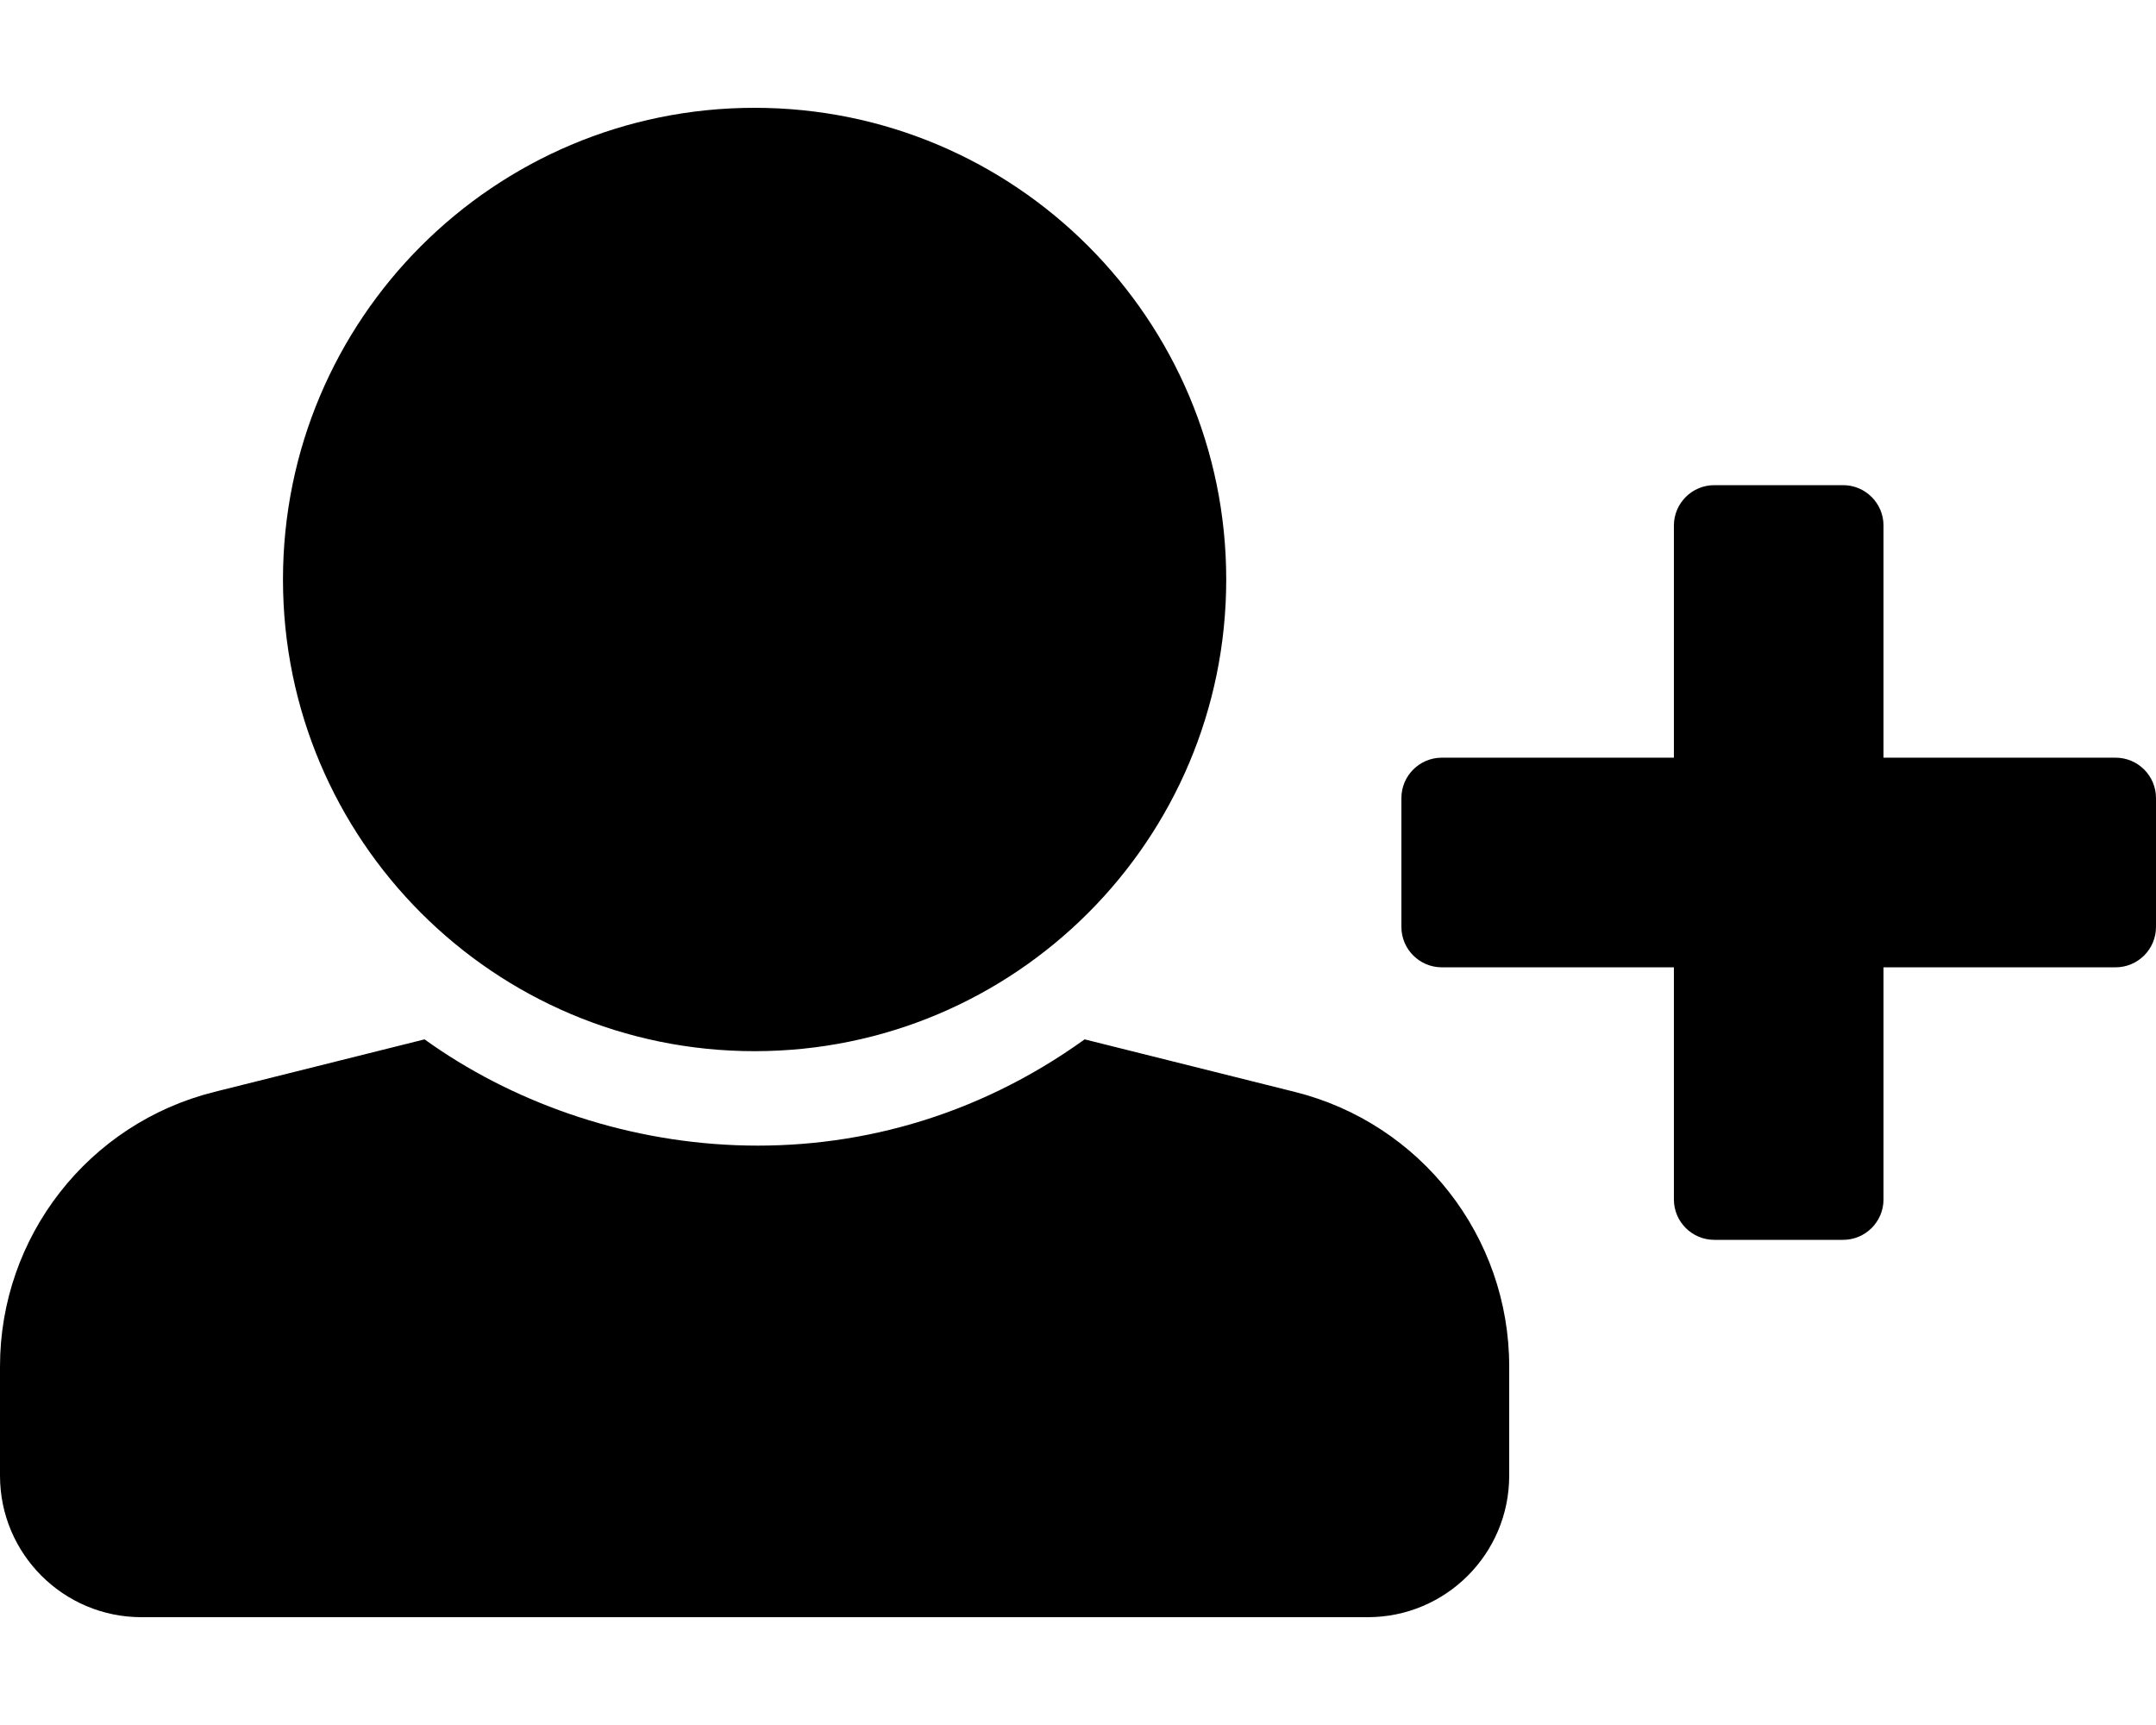
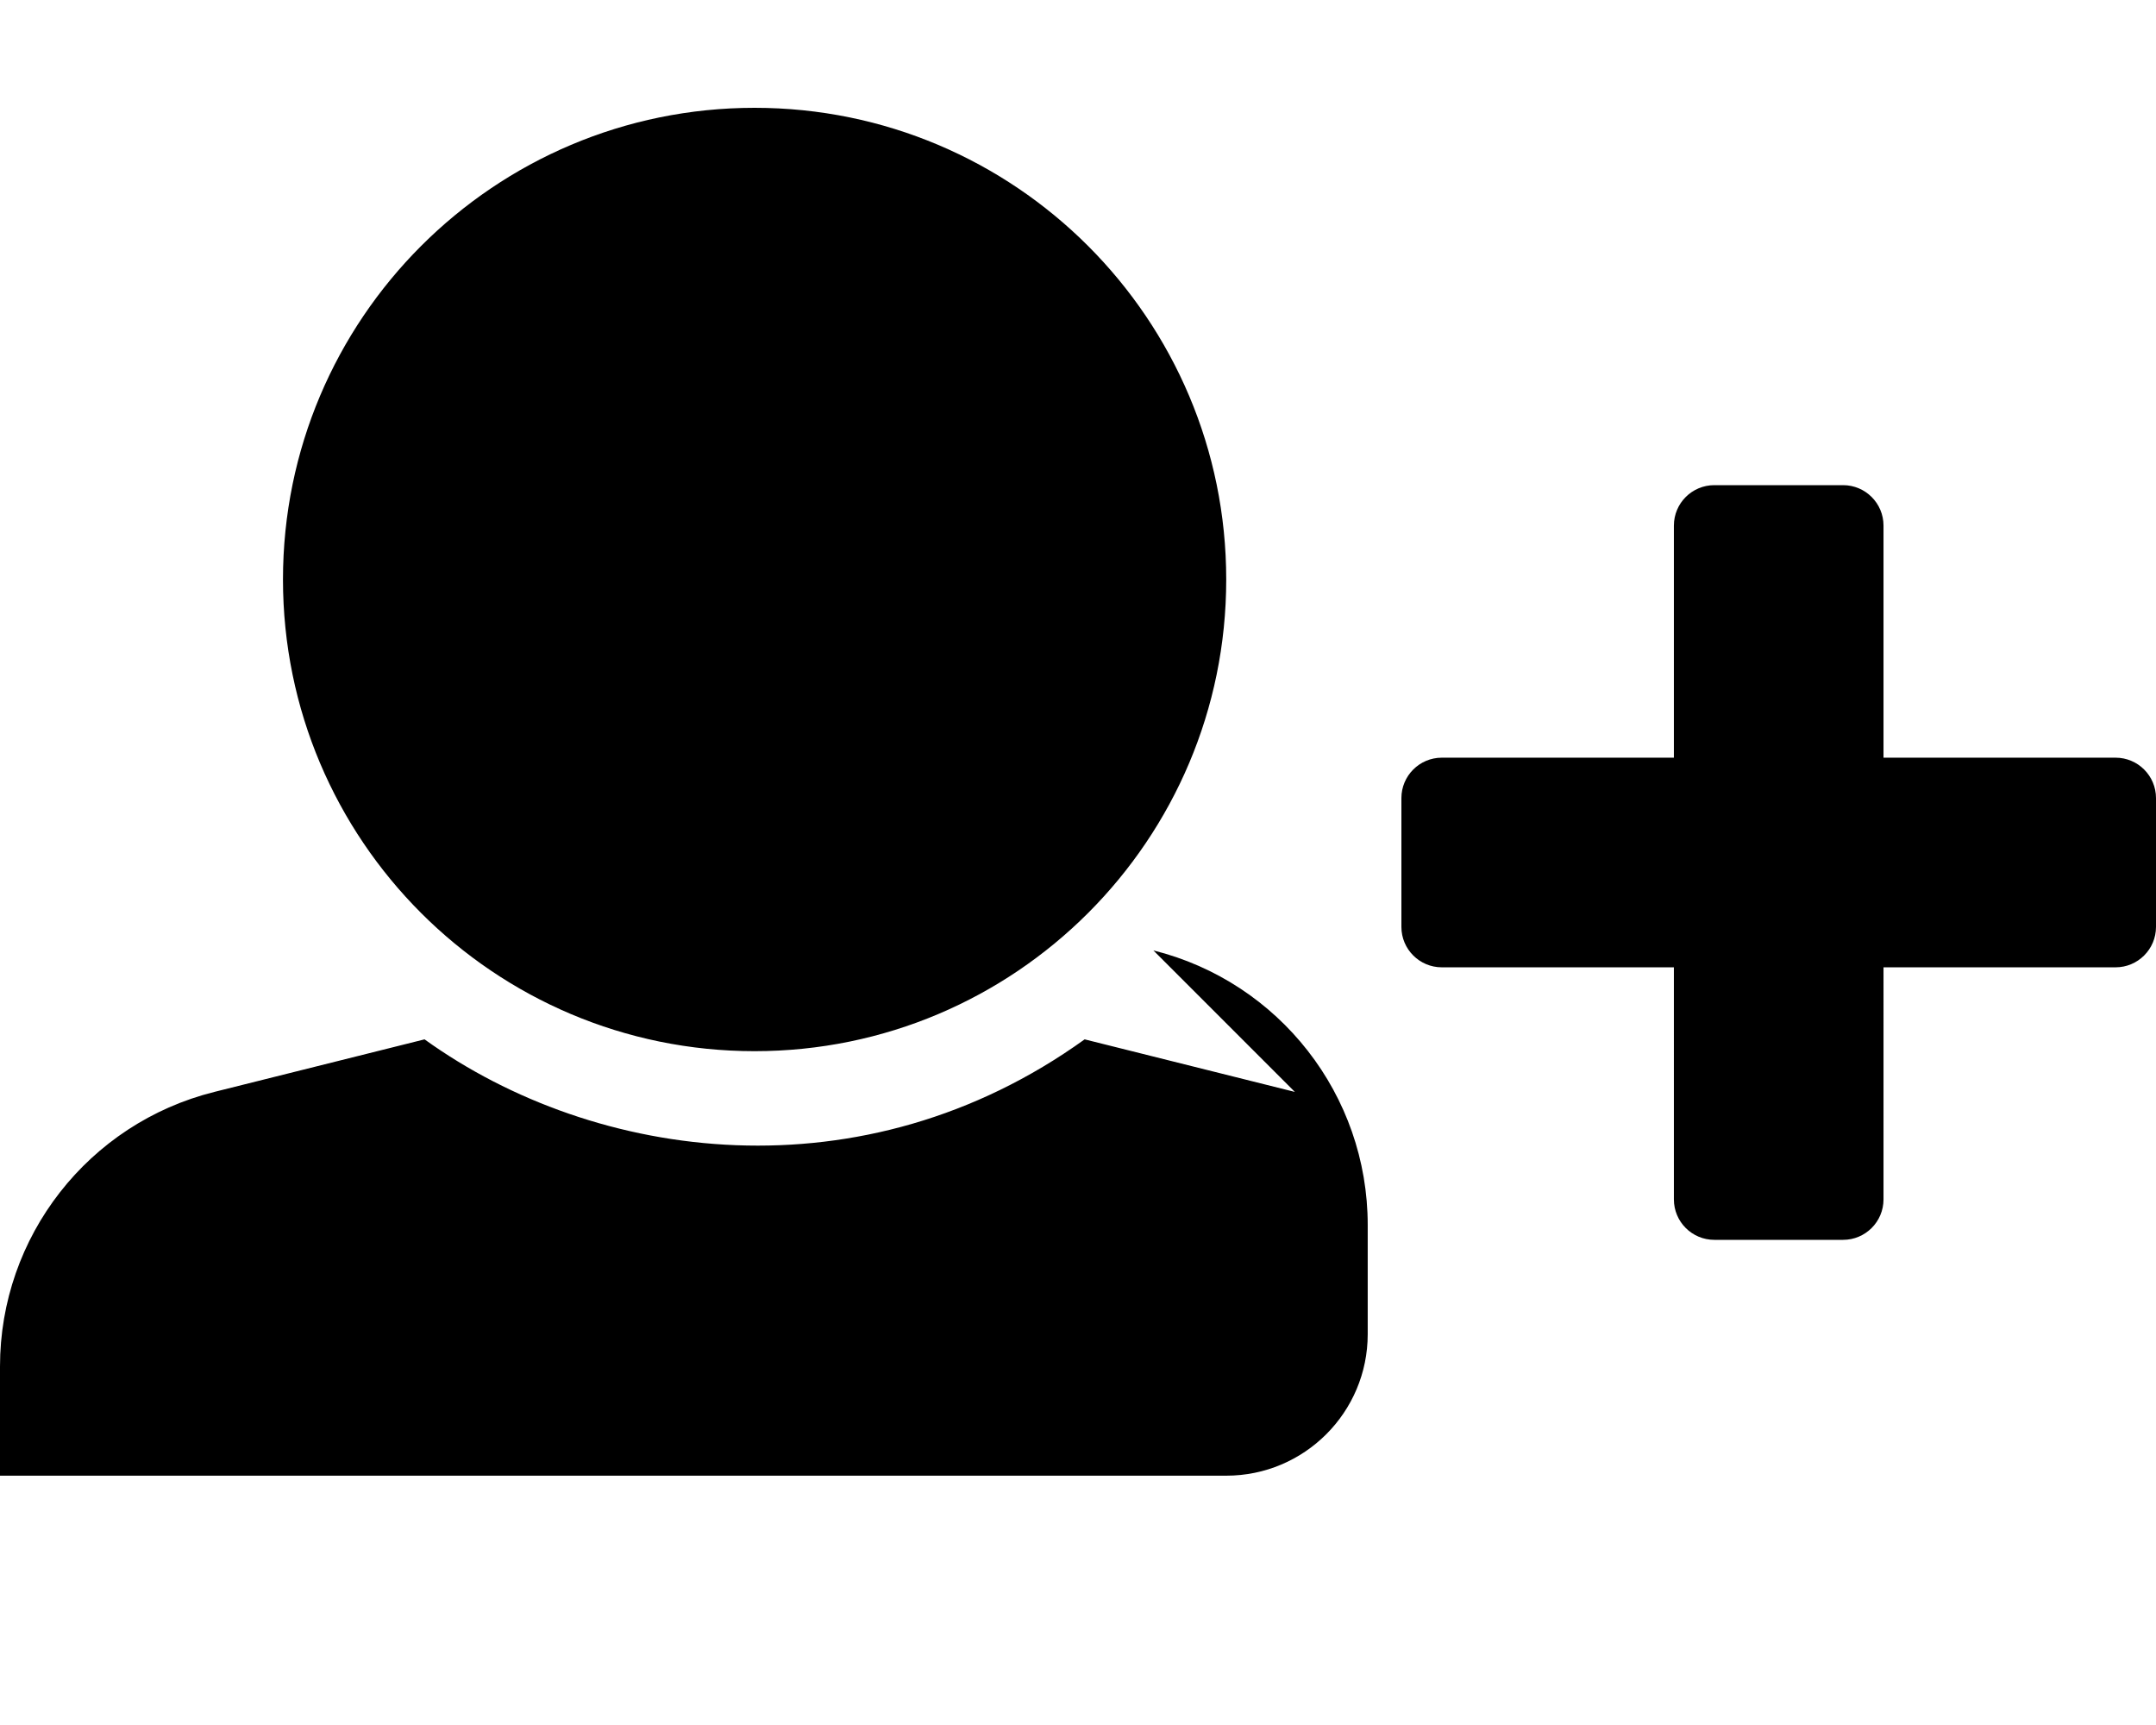
<svg xmlns="http://www.w3.org/2000/svg" viewBox="0 0 640 512">
-   <path d="M224 32c77.32 0 140 62.68 140 140s-62.68 140-140 140S84 249.32 84 172 146.68 32 224 32zm160.373 292.093l-62.399-15.6c-65.557 47.154-145.021 36.631-195.948 0l-62.399 15.6C26.233 333.442 0 367.04 0 405.585V438c0 23.196 18.804 42 42 42h364c23.196 0 42-18.804 42-42v-32.415c0-38.545-26.233-72.143-63.627-81.492zM628 224.889h-68.889V156c0-6.627-5.373-12-12-12h-38.222c-6.627 0-12 5.373-12 12l-.002 68.887-68.887.002c-6.627 0-12 5.373-12 12v38.222c0 6.627 5.373 12 12 12l68.887.002.002 68.887c0 6.627 5.373 12 12 12h38.222c6.627 0 12-5.373 12-12l.002-68.887 68.887-.002c6.627 0 12-5.373 12-12v-38.222c0-6.627-5.373-12-12-12z" />
+   <path d="M224 32c77.32 0 140 62.68 140 140s-62.68 140-140 140S84 249.32 84 172 146.68 32 224 32zm160.373 292.093l-62.399-15.6c-65.557 47.154-145.021 36.631-195.948 0l-62.399 15.6C26.233 333.442 0 367.04 0 405.585V438h364c23.196 0 42-18.804 42-42v-32.415c0-38.545-26.233-72.143-63.627-81.492zM628 224.889h-68.889V156c0-6.627-5.373-12-12-12h-38.222c-6.627 0-12 5.373-12 12l-.002 68.887-68.887.002c-6.627 0-12 5.373-12 12v38.222c0 6.627 5.373 12 12 12l68.887.002.002 68.887c0 6.627 5.373 12 12 12h38.222c6.627 0 12-5.373 12-12l.002-68.887 68.887-.002c6.627 0 12-5.373 12-12v-38.222c0-6.627-5.373-12-12-12z" />
</svg>